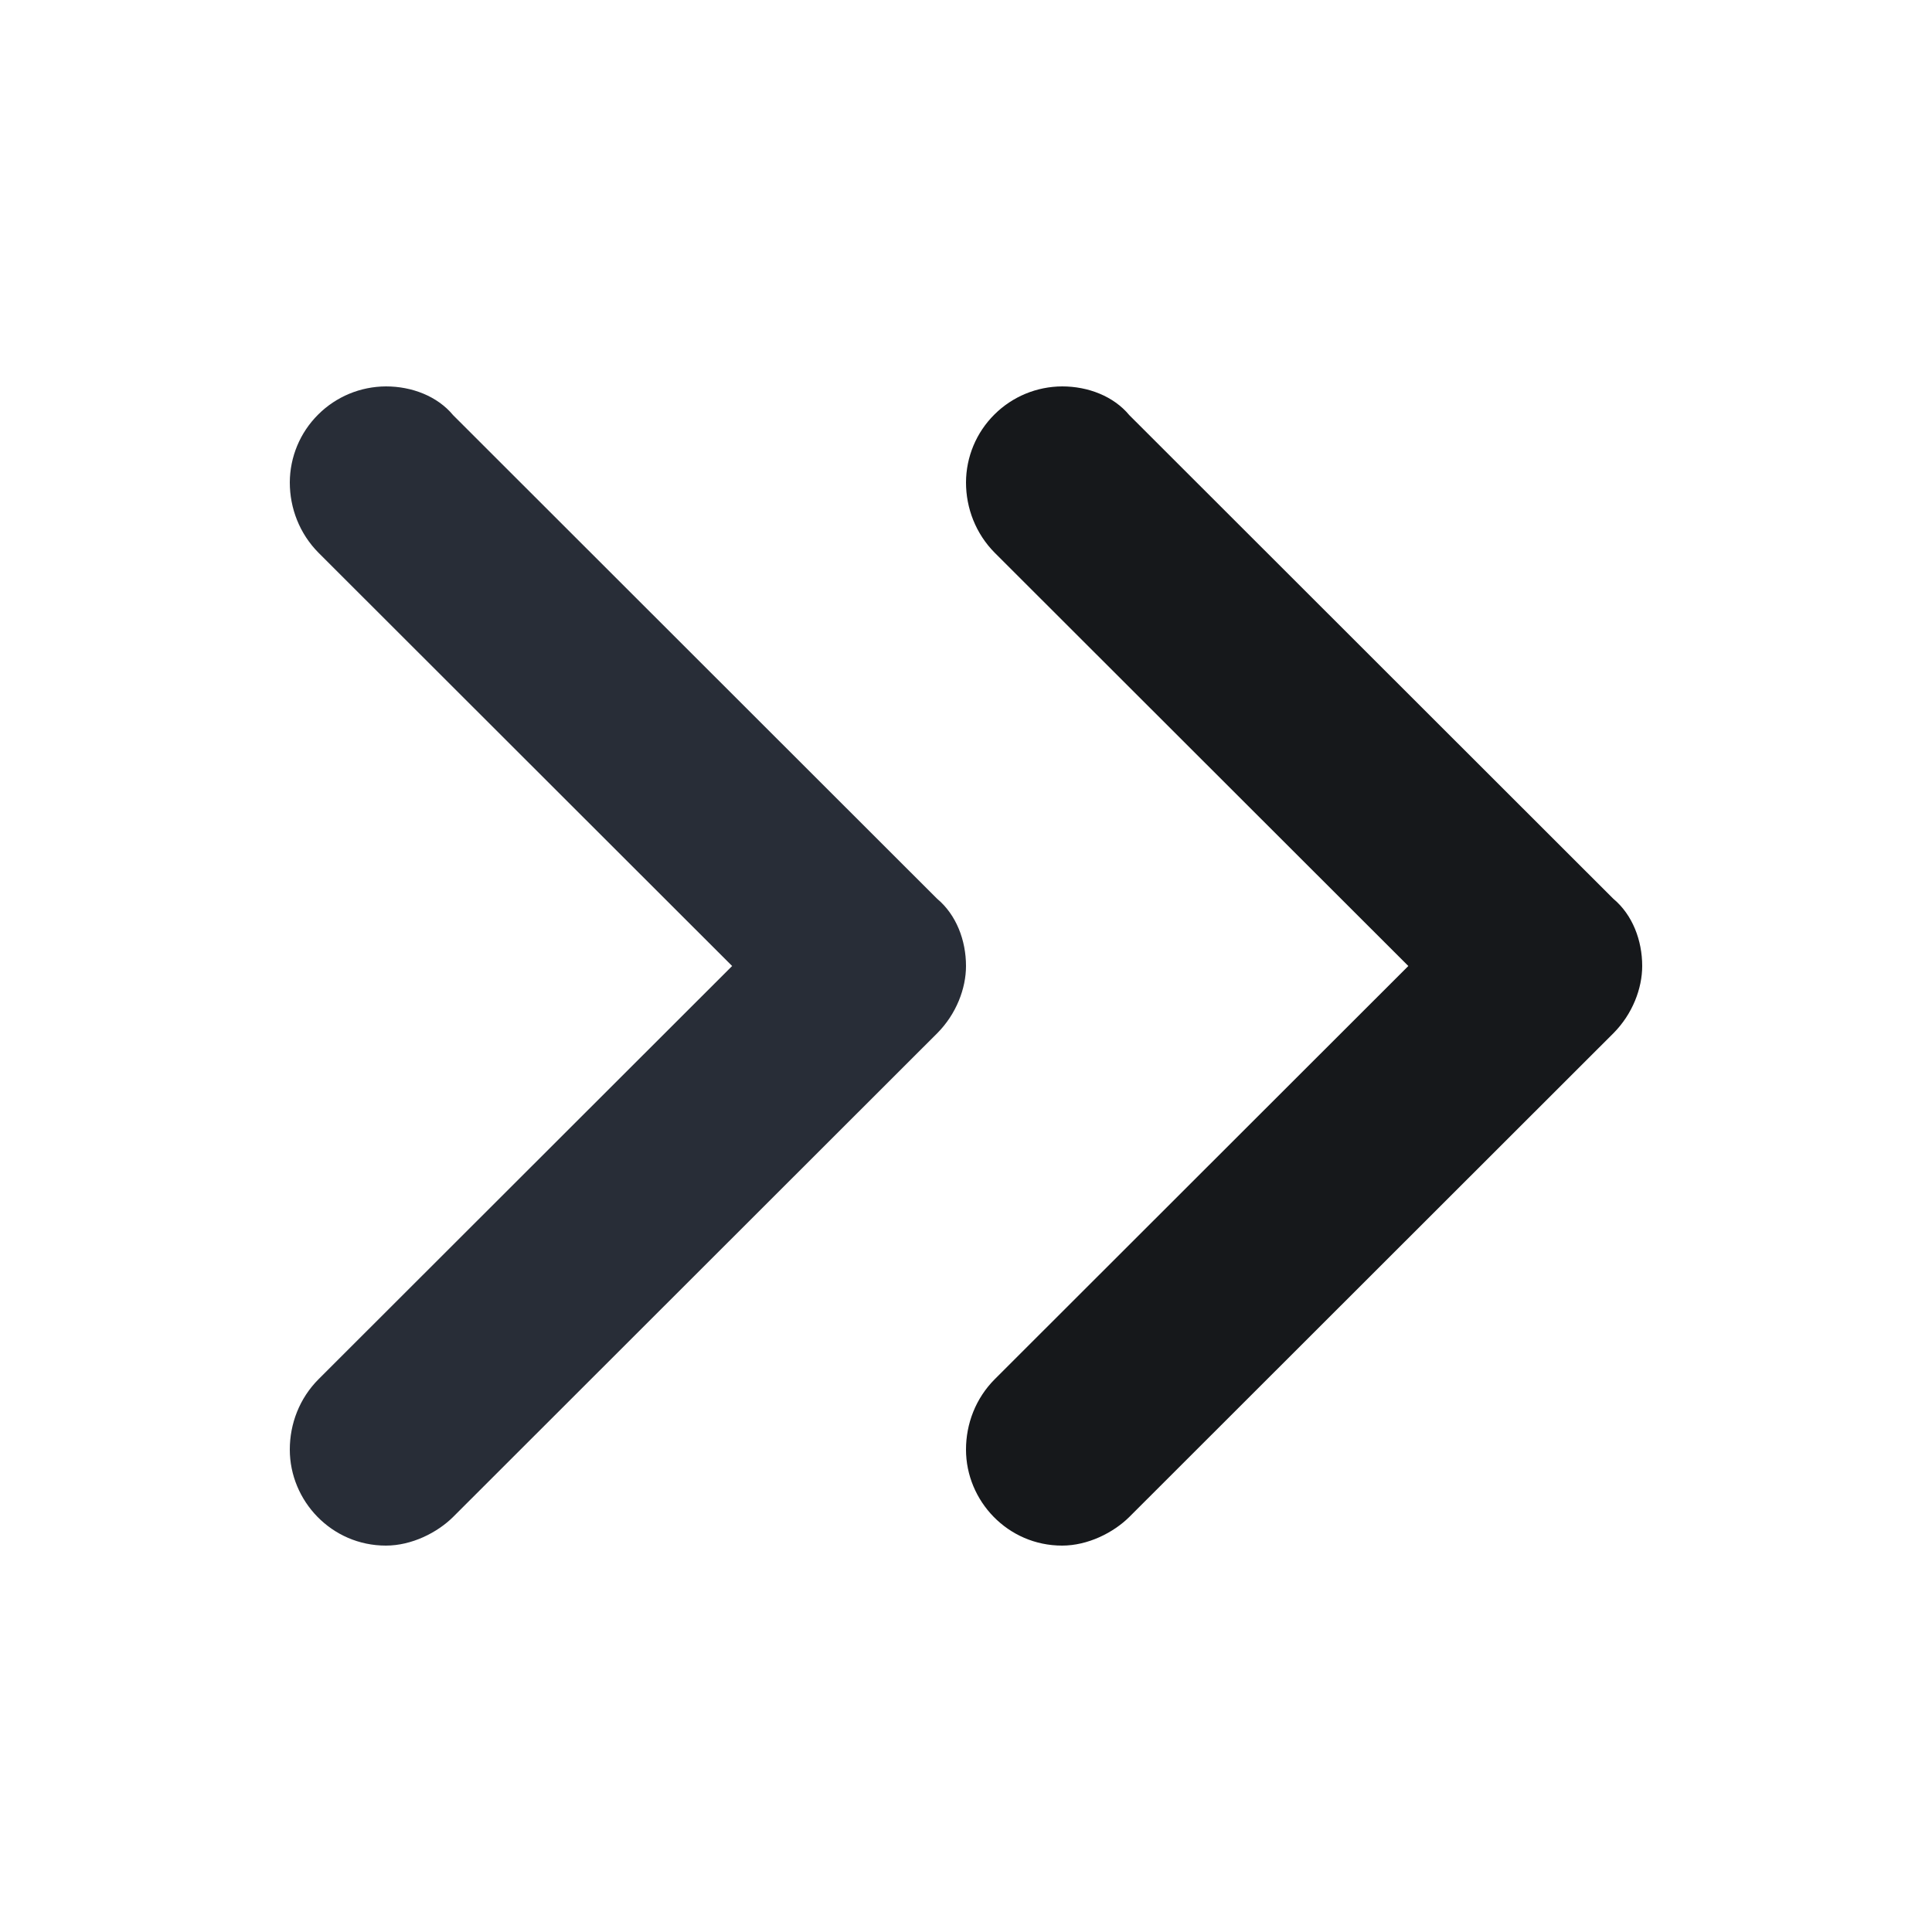
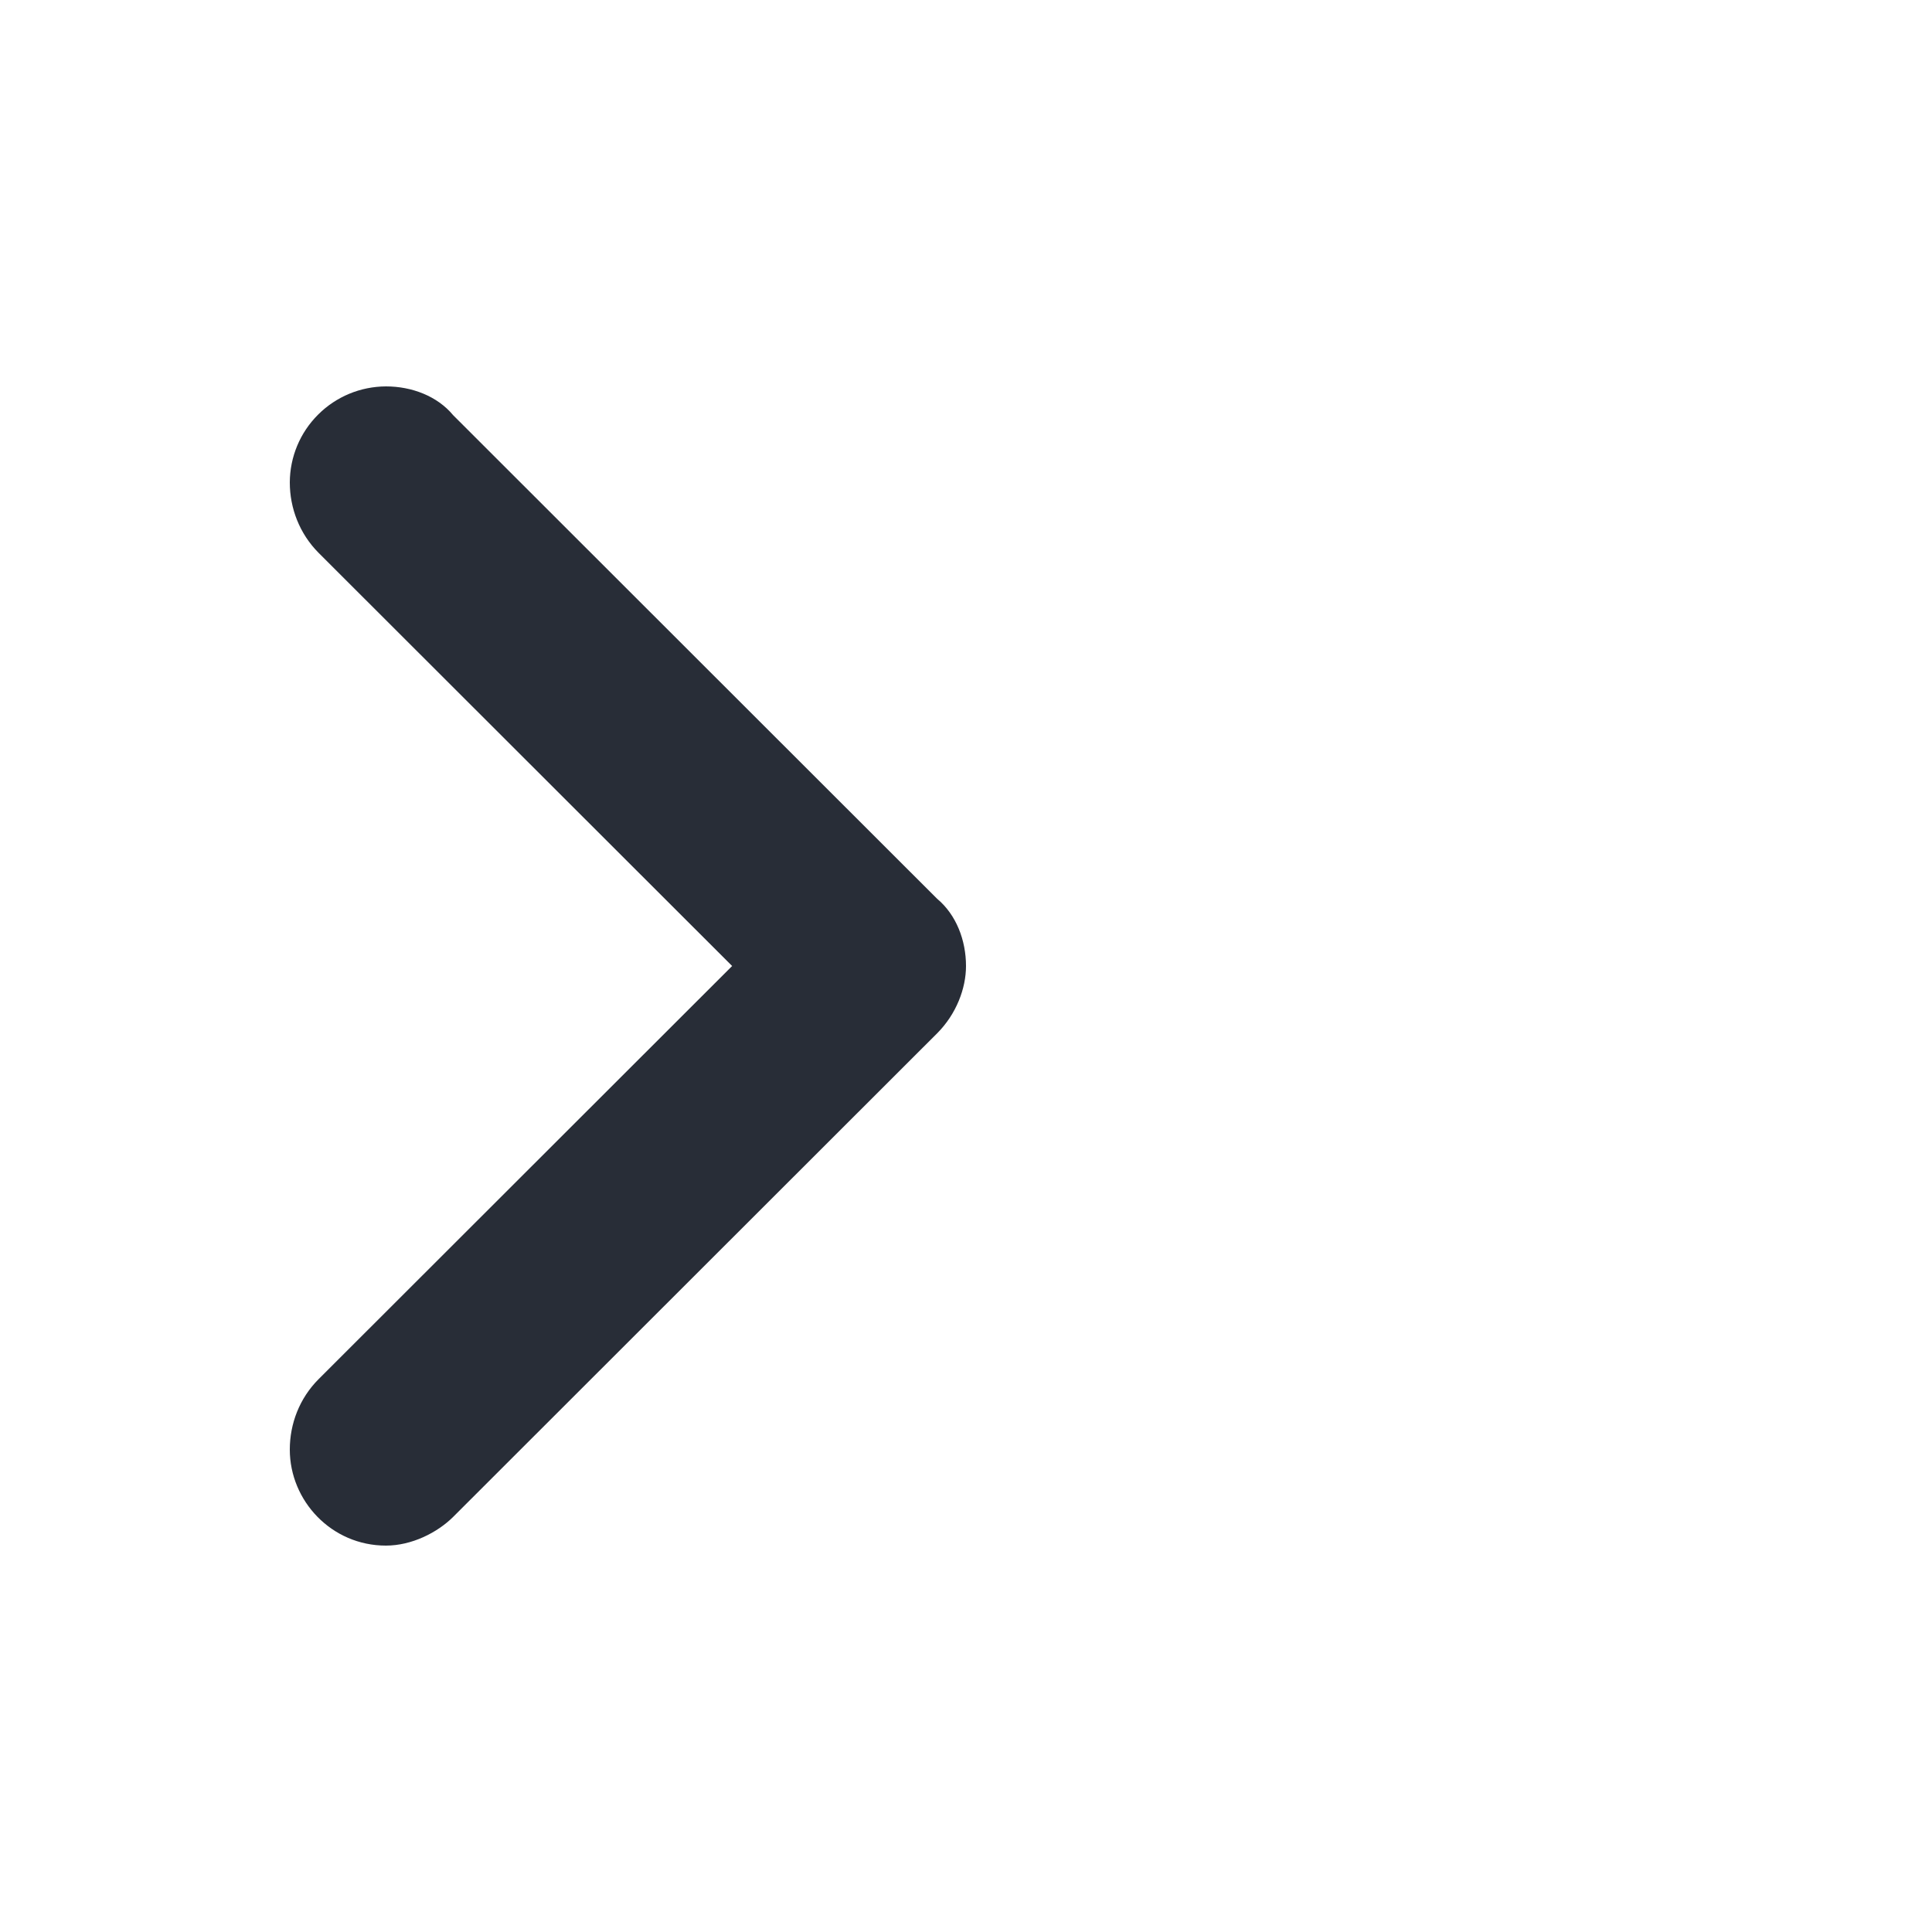
<svg xmlns="http://www.w3.org/2000/svg" width="20" height="20" viewBox="0 0 20 20" fill="none">
  <g clip-path="url(#clip0_7823_56479)">
    <path fill-rule="evenodd" clip-rule="evenodd" d="M3 15.006C3 15.536 3.431 16 3.995 16C4.261 16 4.526 15.867 4.692 15.702L9.702 10.696C9.9 10.497 10 10.232 10 10C10 9.735 9.9 9.47 9.701 9.304L4.691 4.298C4.527 4.1 4.262 4 3.996 4C3.732 4.001 3.48 4.105 3.293 4.292C3.106 4.478 3.001 4.73 3 4.994C3 5.26 3.1 5.524 3.299 5.724L7.579 10L3.299 14.276C3.099 14.476 3 14.74 3 15.006Z" fill="#282D37" />
-     <path fill-rule="evenodd" clip-rule="evenodd" d="M10 15.006C10 15.536 10.431 16 10.995 16C11.261 16 11.526 15.867 11.692 15.702L16.702 10.696C16.9 10.497 17 10.232 17 10C17 9.735 16.9 9.47 16.701 9.304L11.691 4.298C11.527 4.1 11.262 4 10.996 4C10.732 4.001 10.48 4.105 10.293 4.292C10.106 4.478 10.001 4.73 10 4.994C10 5.26 10.1 5.524 10.299 5.724L14.579 10L10.299 14.276C10.099 14.476 10 14.74 10 15.006Z" fill="#16181B" />
  </g>
  <defs>
    <clipPath id="clip0_7823_56479">
      <rect width="20" height="20" fill="white" />
    </clipPath>
  </defs>
</svg>